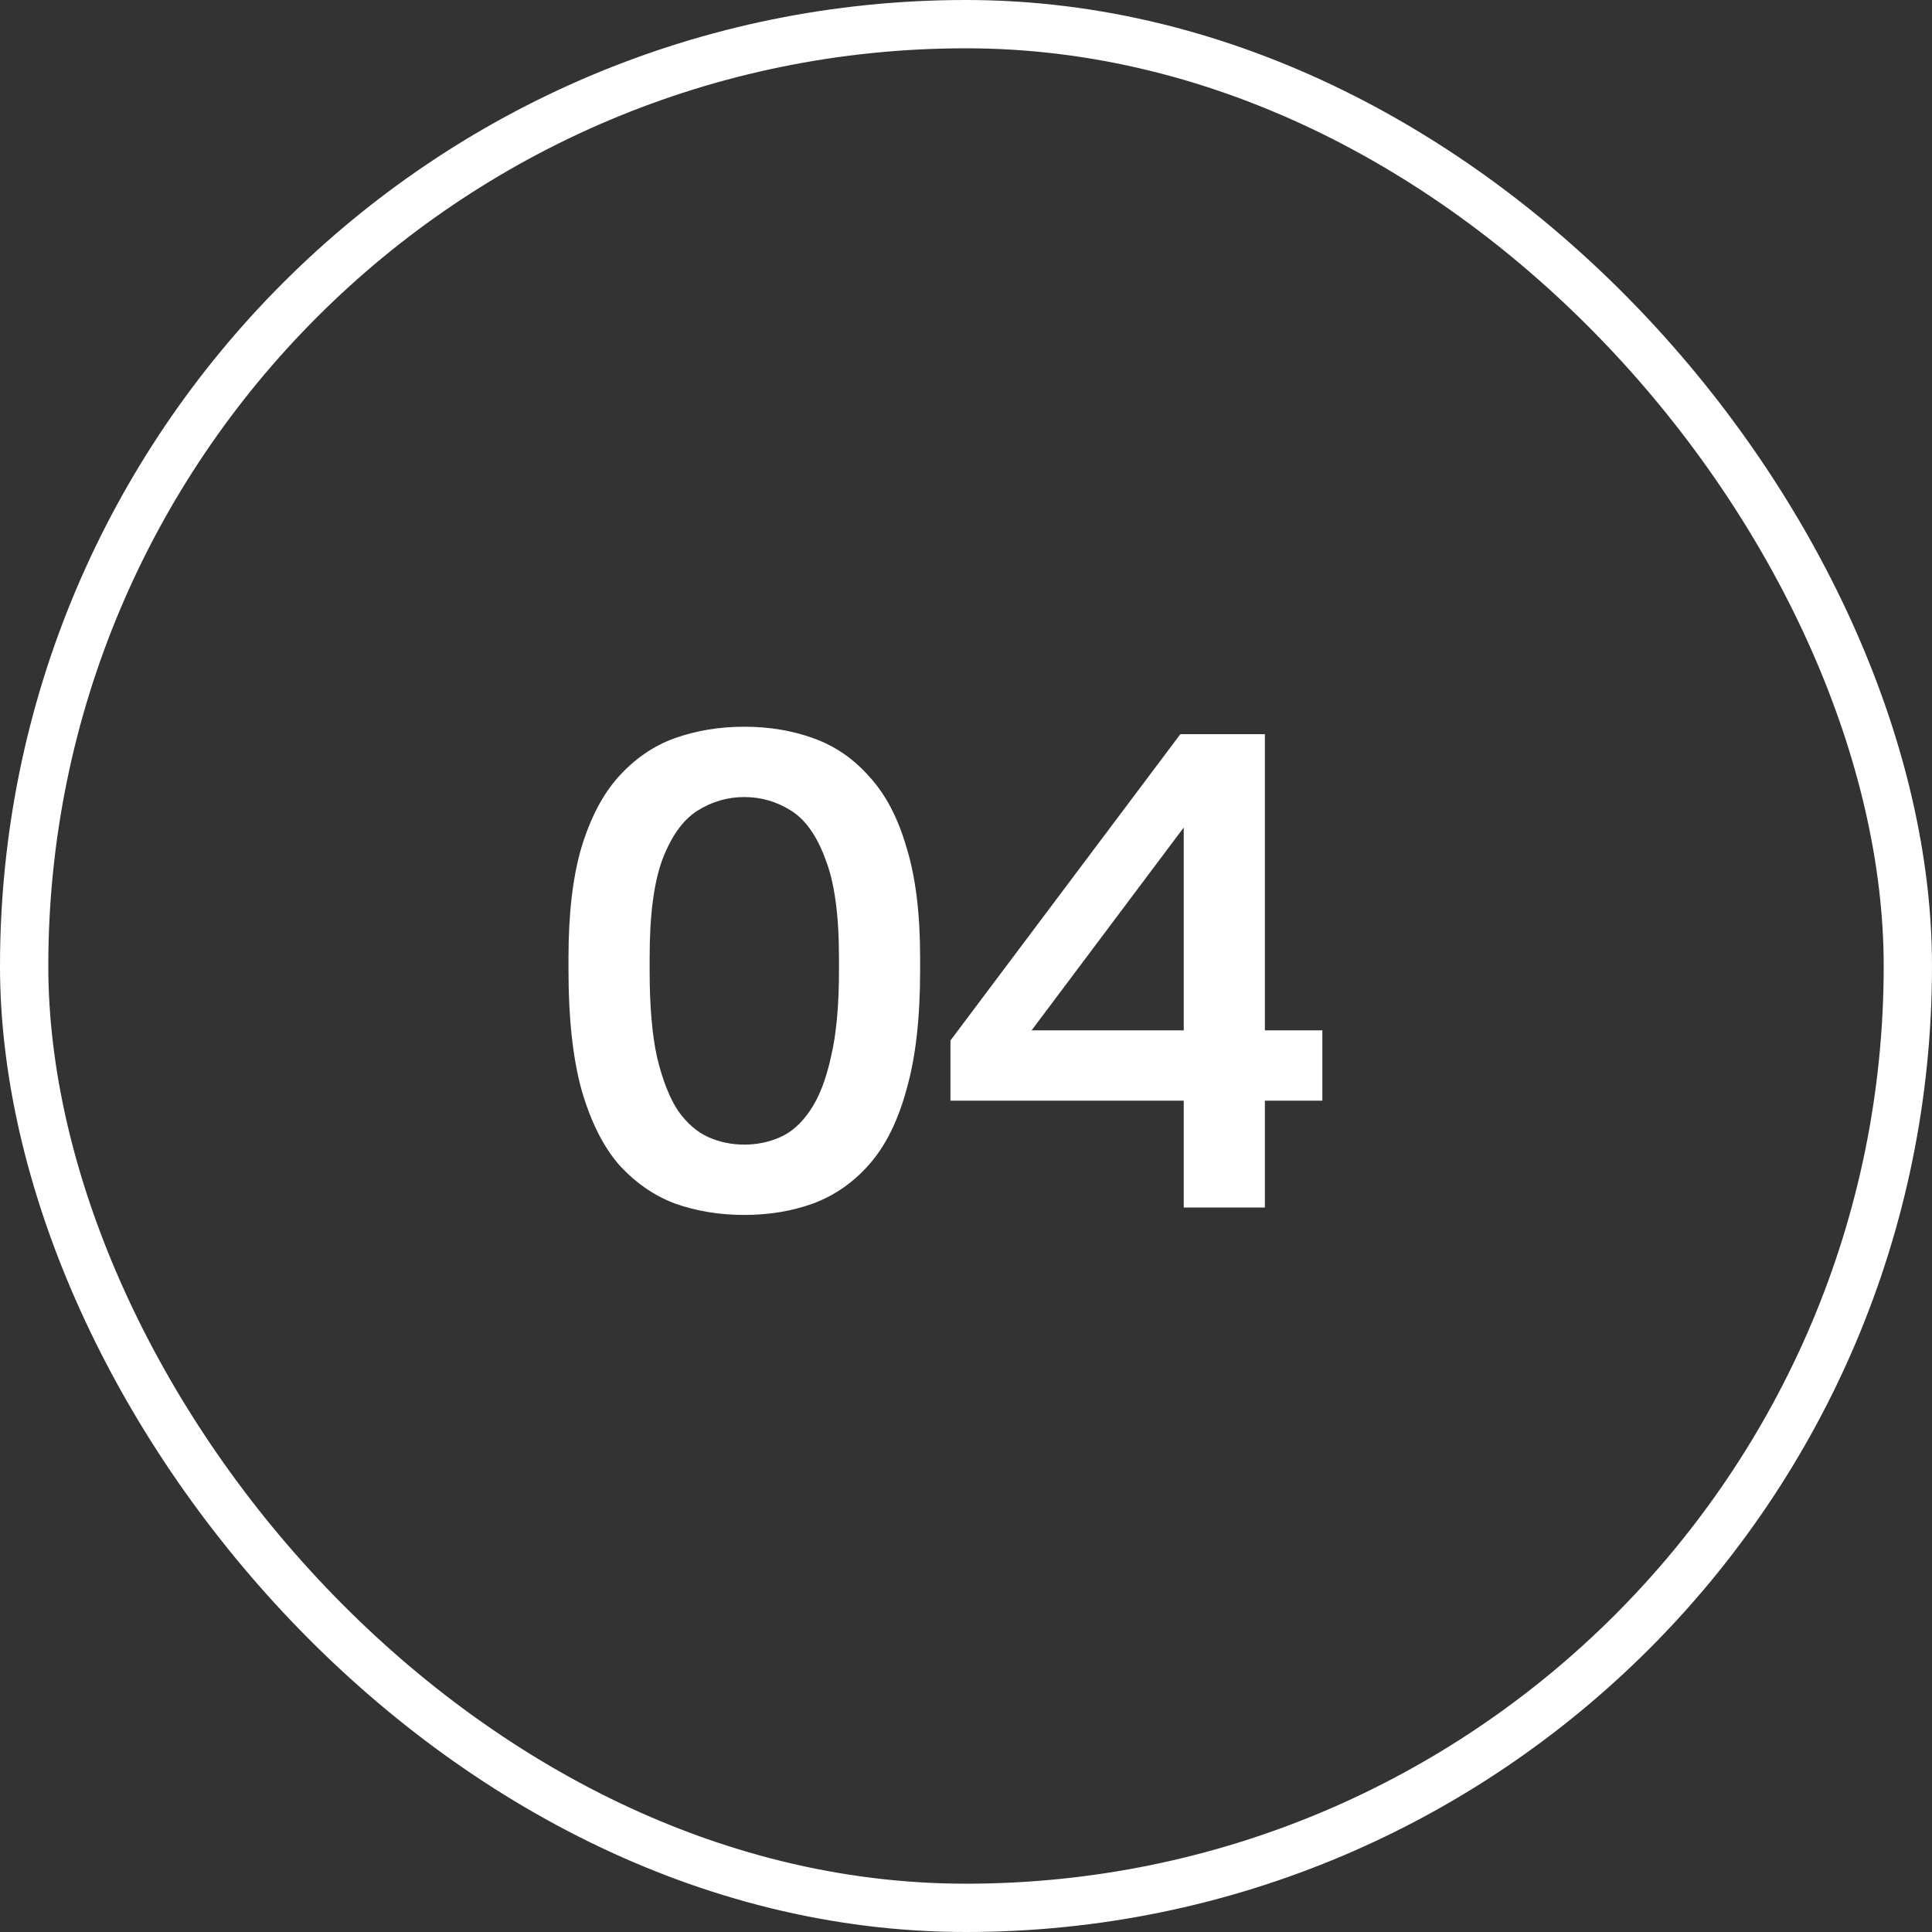
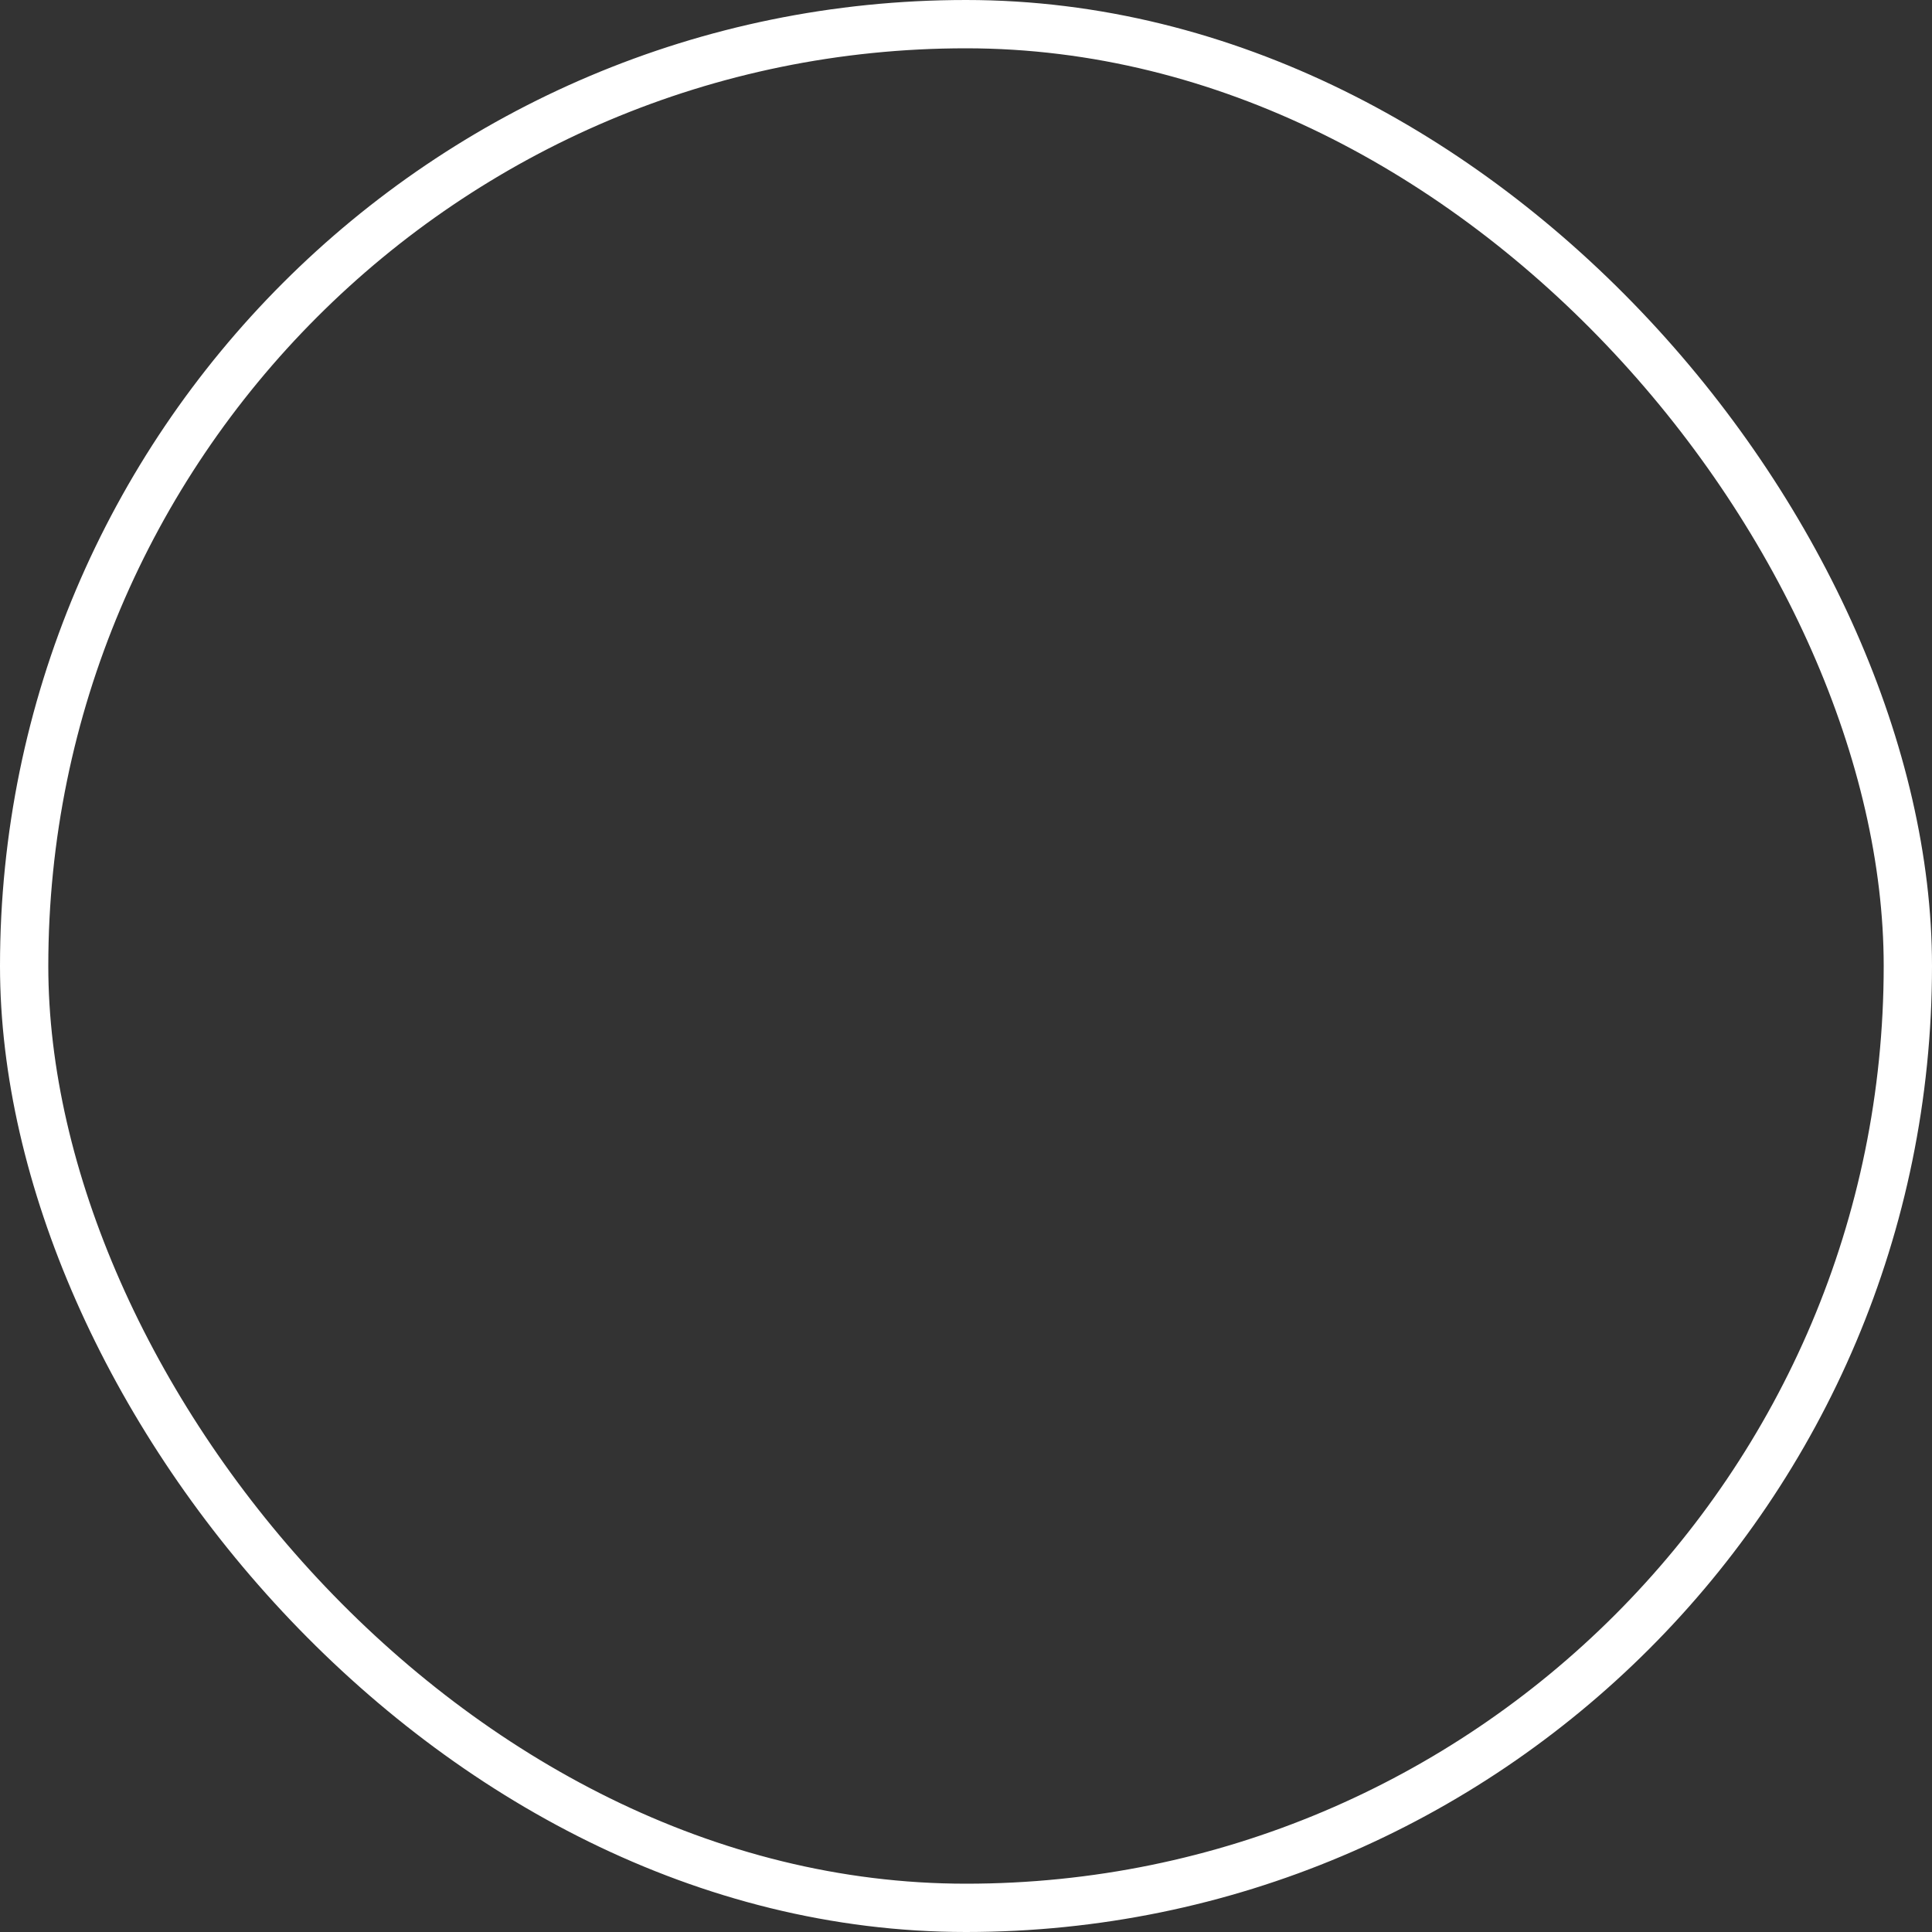
<svg xmlns="http://www.w3.org/2000/svg" width="40" height="40" viewBox="0 0 40 40" fill="none">
  <rect x="0" y="0" width="40" height="40" fill="#333333" stroke="none" />
  <rect x="0.5" y="0.5" width="39" height="39" rx="19.5" stroke="white" />
-   <path d="M15.41 25.154C14.897 25.154 14.416 25.075 13.968 24.916C13.529 24.748 13.142 24.477 12.806 24.104C12.479 23.721 12.223 23.203 12.036 22.55C11.859 21.897 11.77 21.08 11.77 20.1V19.82C11.77 18.915 11.859 18.159 12.036 17.552C12.223 16.936 12.479 16.446 12.806 16.082C13.142 15.709 13.529 15.443 13.968 15.284C14.416 15.125 14.897 15.046 15.41 15.046C15.923 15.046 16.399 15.125 16.838 15.284C17.286 15.443 17.673 15.709 18 16.082C18.336 16.446 18.593 16.936 18.77 17.552C18.957 18.159 19.05 18.915 19.05 19.82V20.1C19.05 21.08 18.957 21.897 18.77 22.55C18.593 23.203 18.336 23.721 18 24.104C17.673 24.477 17.286 24.748 16.838 24.916C16.399 25.075 15.923 25.154 15.41 25.154ZM15.41 23.698C15.671 23.698 15.919 23.647 16.152 23.544C16.385 23.441 16.591 23.259 16.768 22.998C16.955 22.727 17.099 22.359 17.202 21.892C17.314 21.425 17.37 20.828 17.37 20.1V19.82C17.37 18.943 17.277 18.266 17.09 17.79C16.913 17.305 16.675 16.969 16.376 16.782C16.077 16.595 15.755 16.502 15.41 16.502C15.065 16.502 14.743 16.595 14.444 16.782C14.145 16.969 13.903 17.305 13.716 17.79C13.539 18.266 13.45 18.943 13.45 19.82V20.1C13.45 20.828 13.501 21.425 13.604 21.892C13.716 22.359 13.861 22.727 14.038 22.998C14.225 23.259 14.435 23.441 14.668 23.544C14.901 23.647 15.149 23.698 15.41 23.698ZM24.508 25V22.788H19.678V21.542L24.438 15.2H26.188V21.332H27.378V22.788H26.188V25H24.508ZM21.358 21.332H24.508V17.132L21.358 21.332Z" fill="white" />
</svg>